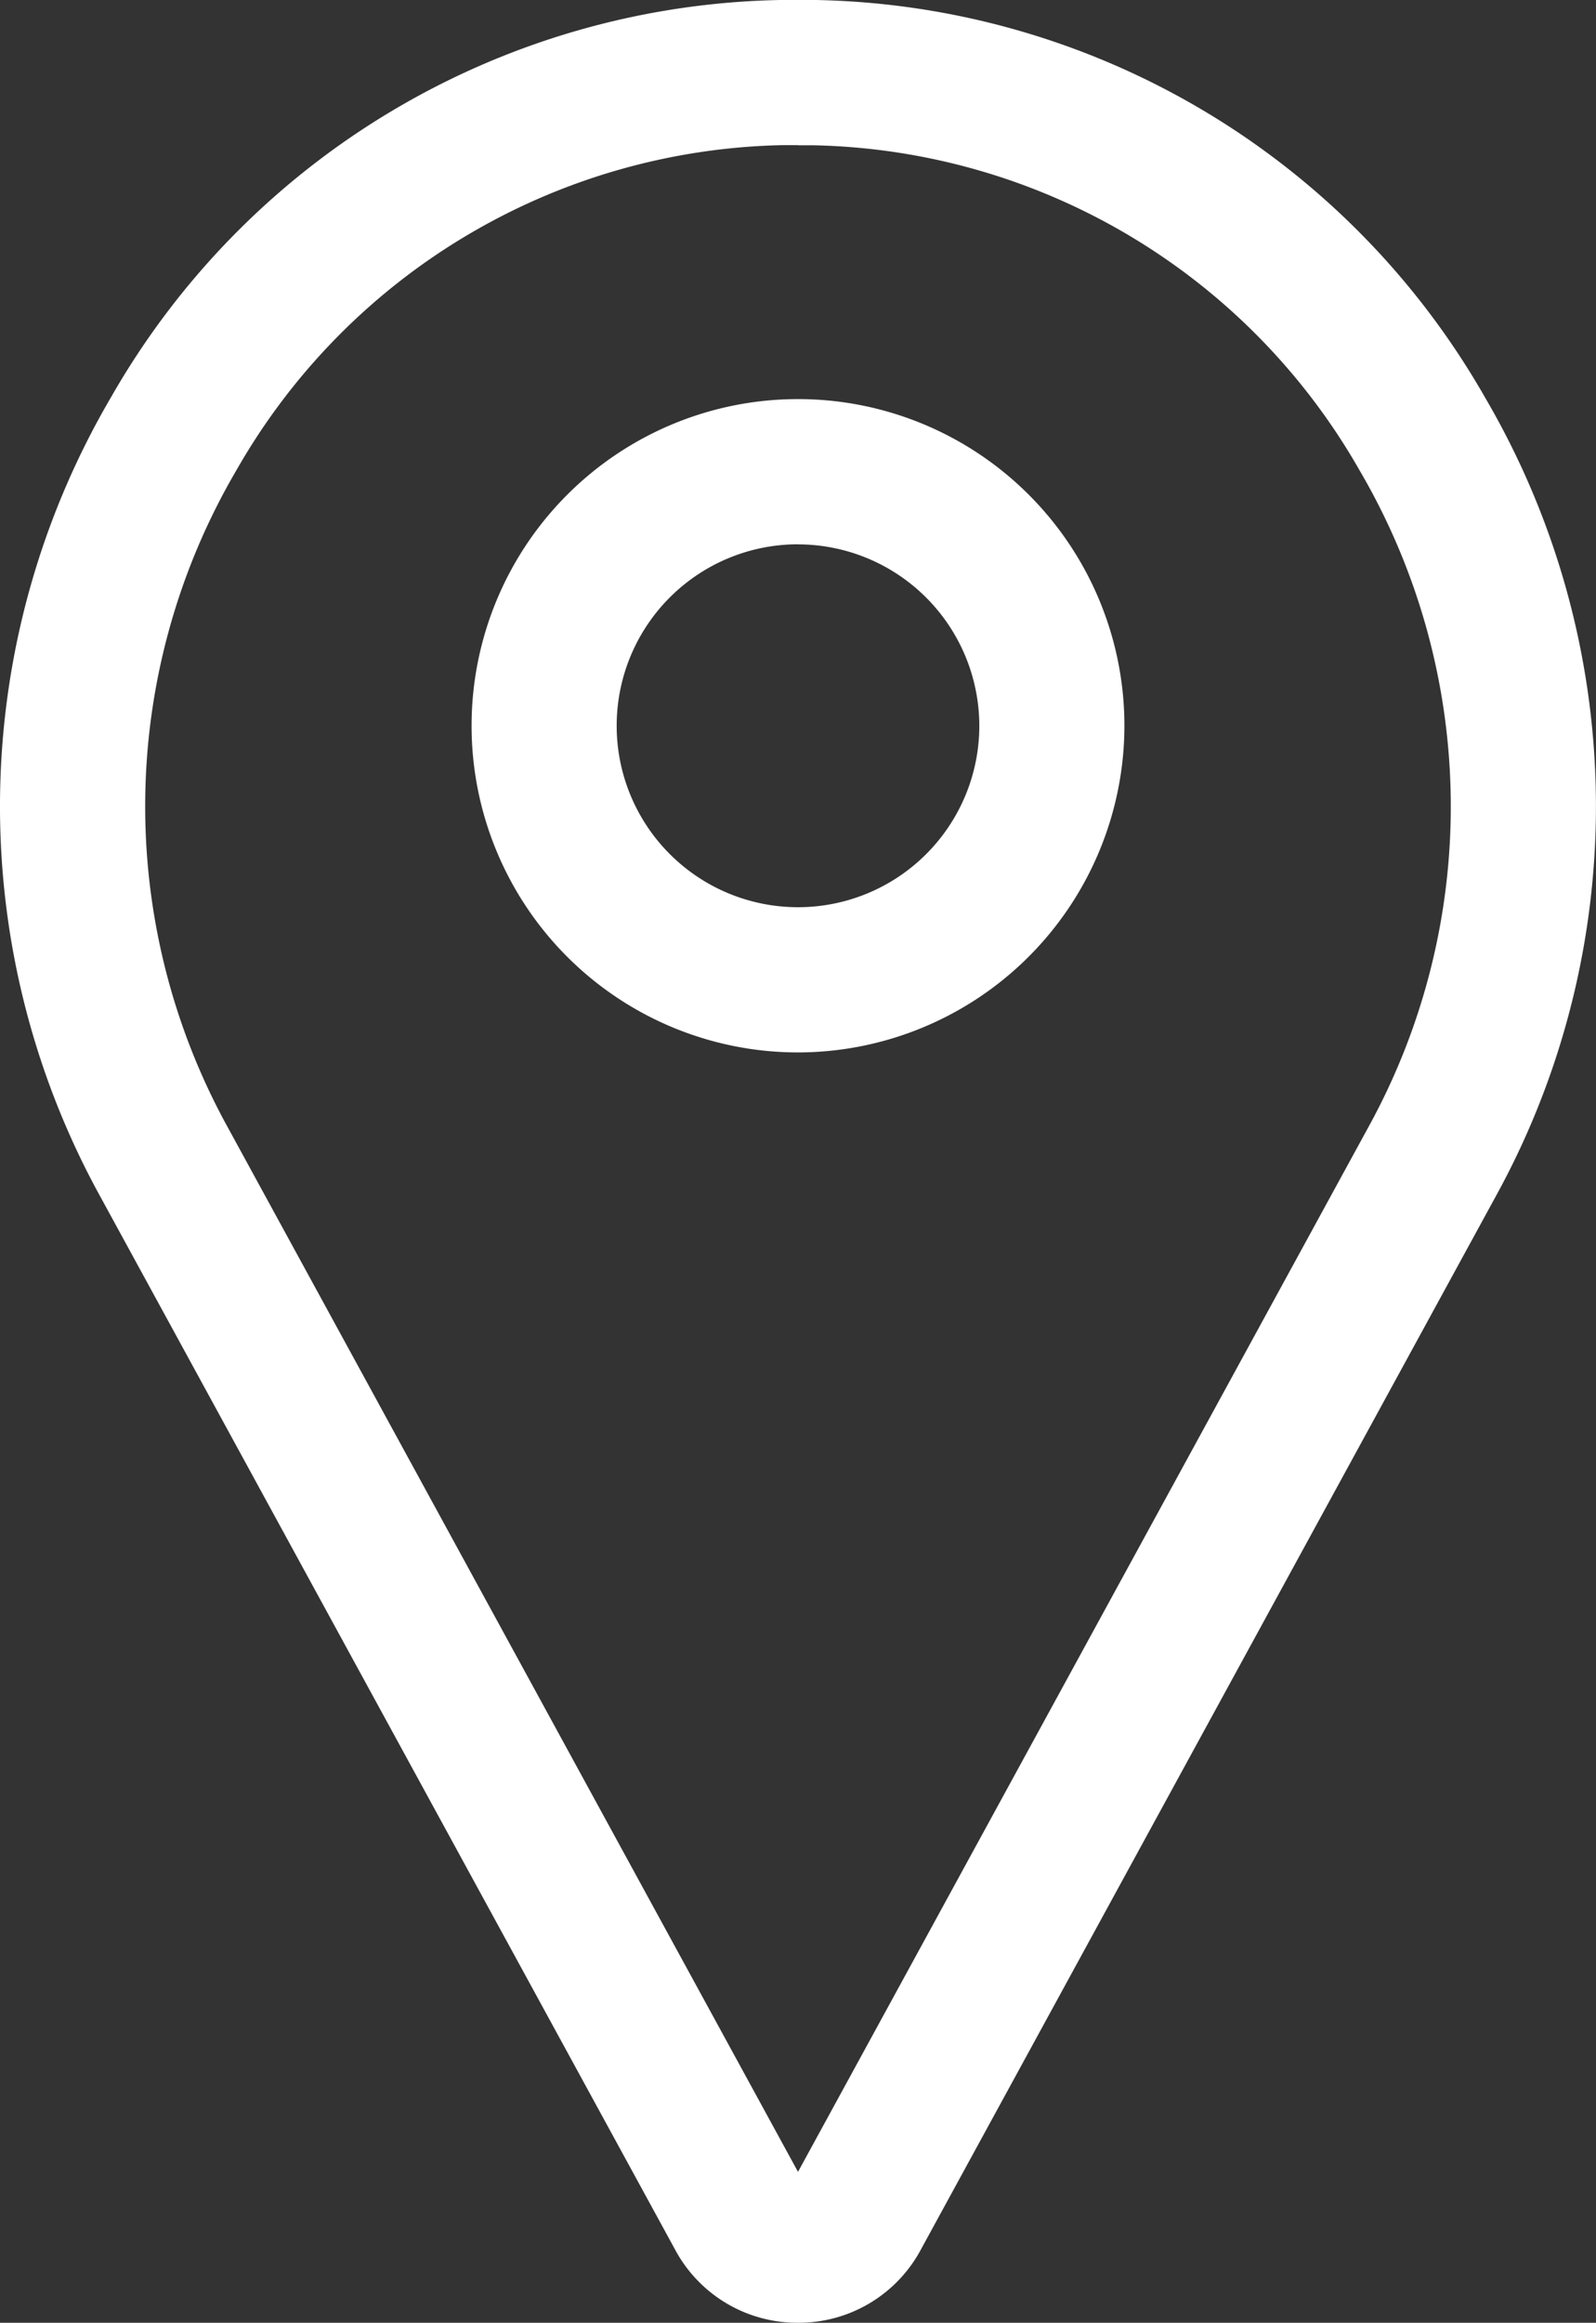
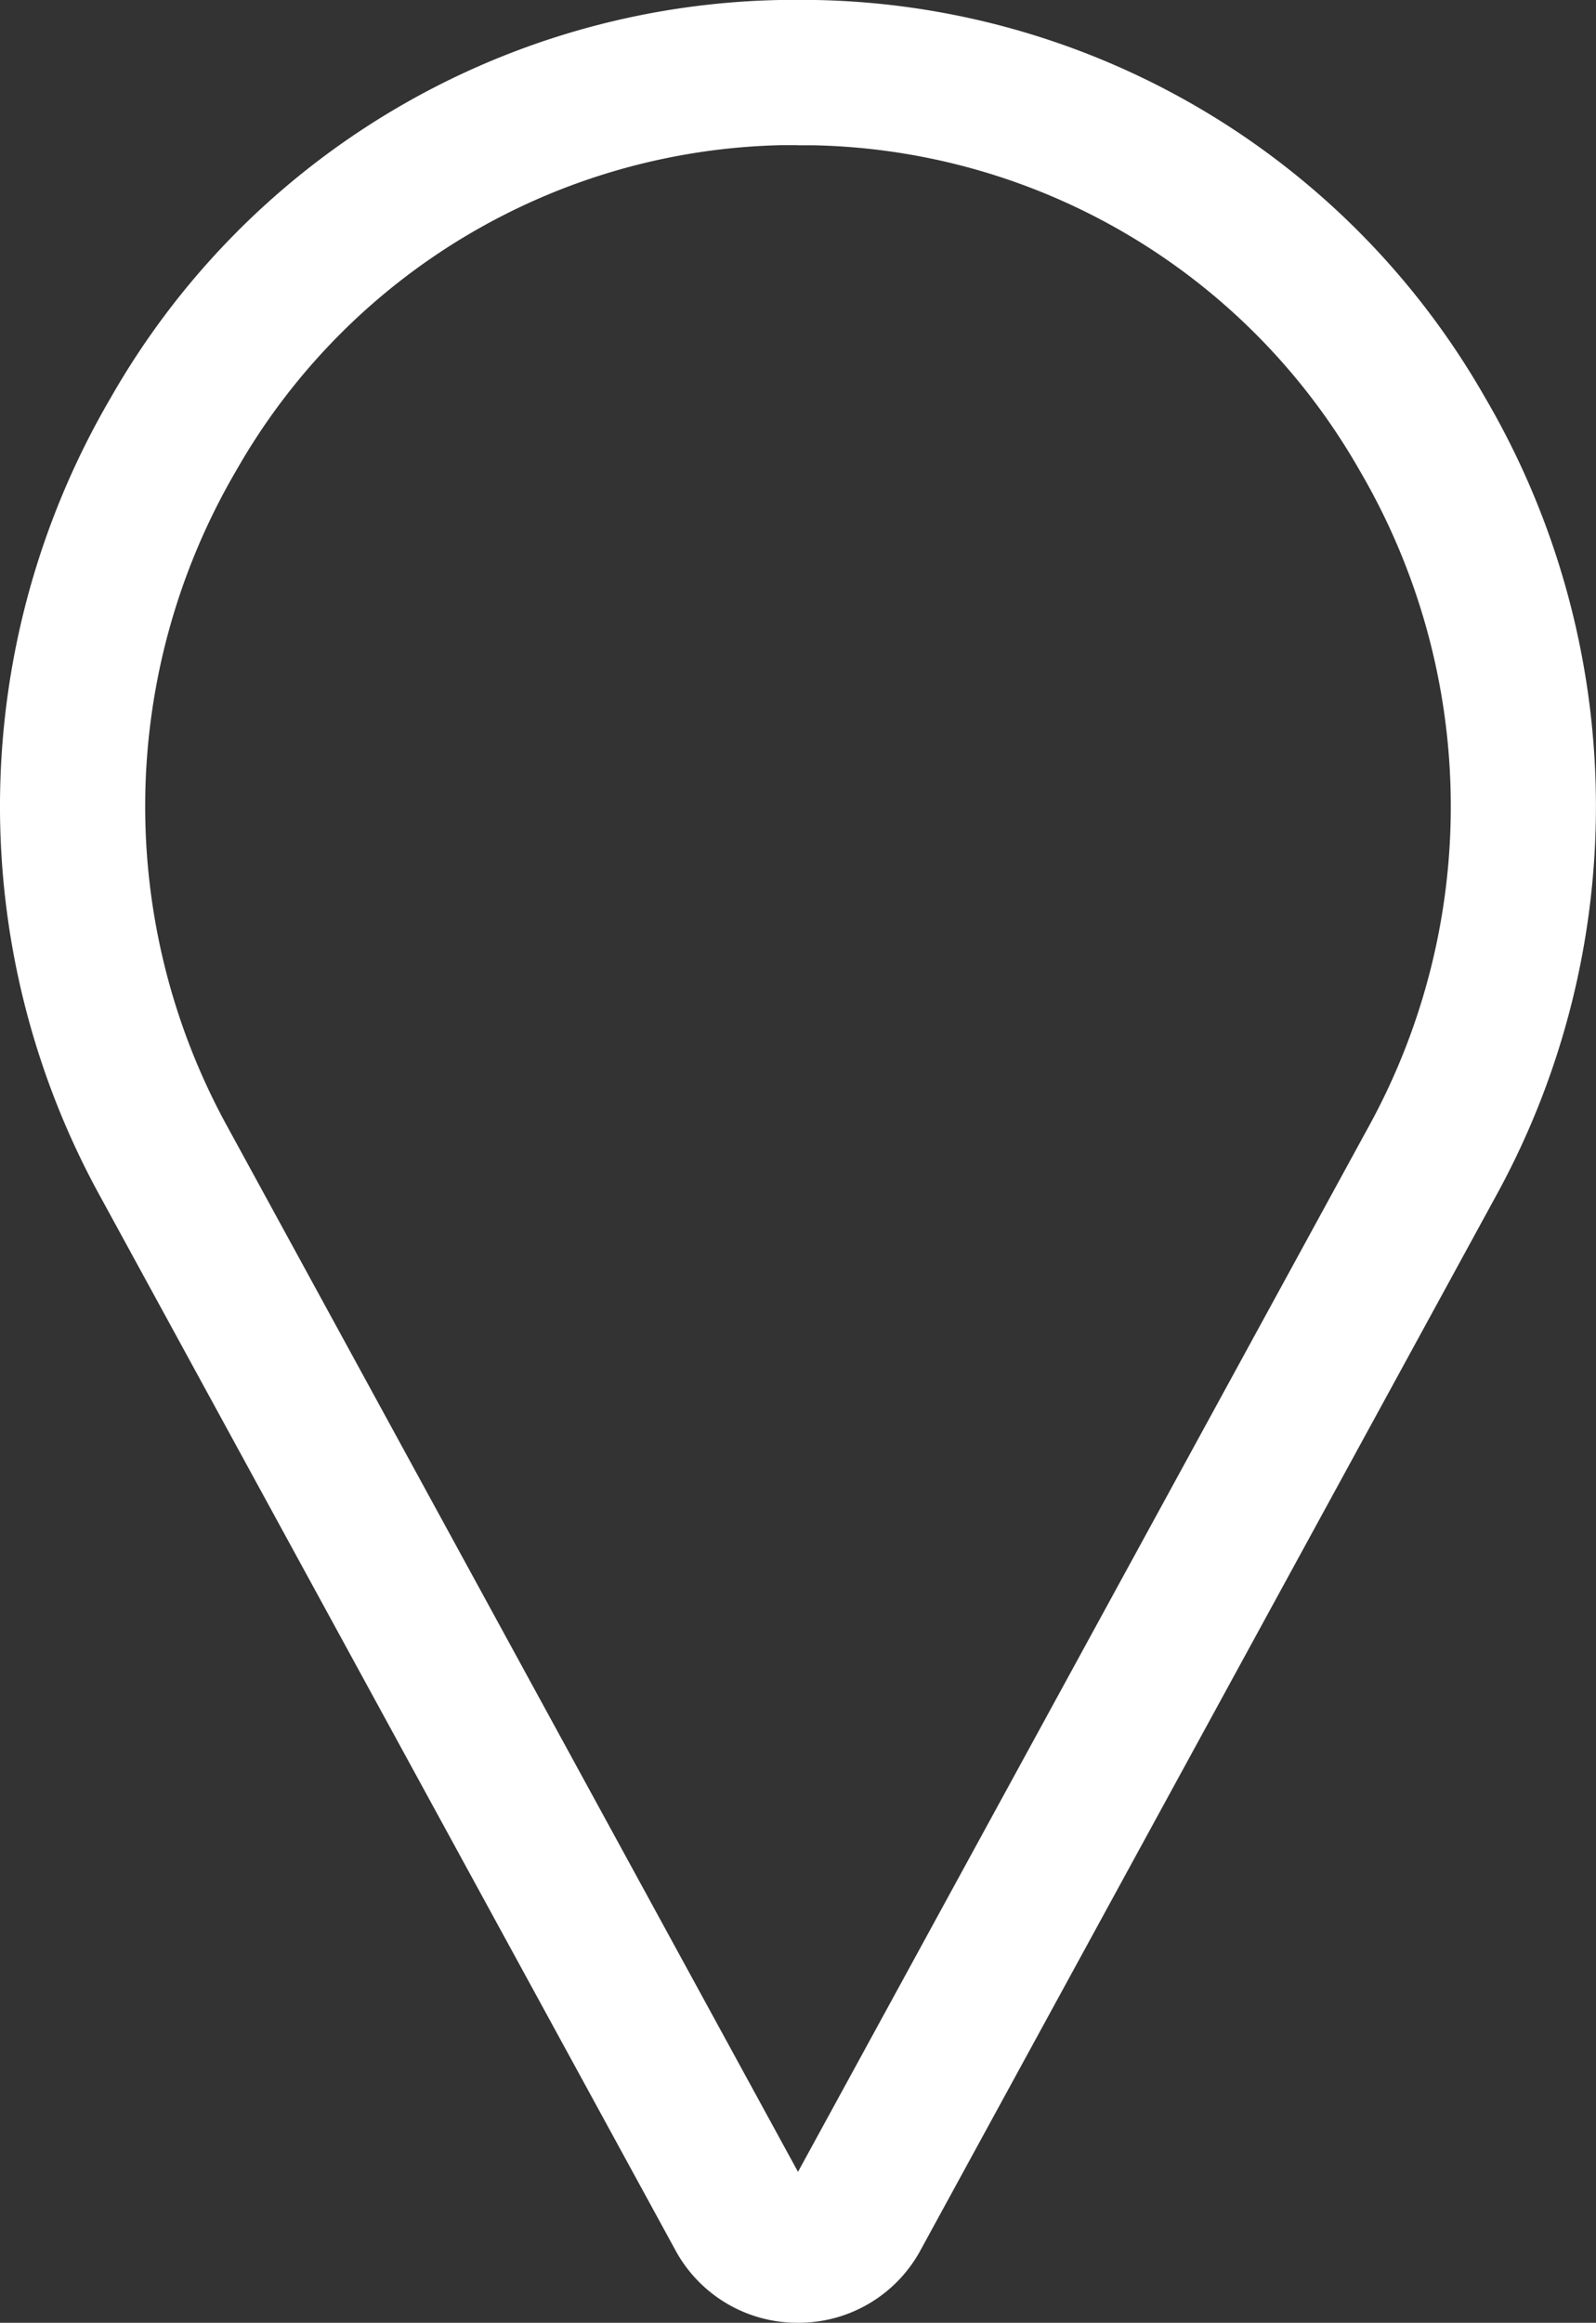
<svg xmlns="http://www.w3.org/2000/svg" width="22.692" height="33" viewBox="0 0 22.692 33">
  <rect x="0" y="0" width="22.692" height="33" fill="#333333" stroke="none" />
  <g id="footer-address" transform="translate(-1280 -425)">
    <g id="location_1_" data-name="location (1)" transform="translate(1200.032 425)">
      <path id="Path_3242" data-name="Path 3242" d="M91.313,33a1.971,1.971,0,0,1-1.725-1l-.011-.02L81.394,17a11.489,11.489,0,0,1,.15-11.352A11.2,11.2,0,0,1,91.059,0c.169,0,.339,0,.508,0a11.2,11.2,0,0,1,9.516,5.648A11.489,11.489,0,0,1,101.233,17L93.05,31.98l-.011.02a1.971,1.971,0,0,1-1.725,1Zm0-30.938-.212,0a9.151,9.151,0,0,0-7.773,4.621,9.441,9.441,0,0,0-.124,9.329l8.11,14.844,8.11-14.843A9.441,9.441,0,0,0,99.3,6.685a9.151,9.151,0,0,0-7.773-4.621l-.212,0Z" fill="#fff" />
-       <path id="Path_3243" data-name="Path 3243" d="M188.641,97.281a4.641,4.641,0,1,1,4.641-4.641A4.646,4.646,0,0,1,188.641,97.281Zm0-7.219a2.578,2.578,0,1,0,2.578,2.578A2.581,2.581,0,0,0,188.641,90.063Z" transform="translate(-97.327 -82.329)" fill="#fff" />
    </g>
  </g>
</svg>